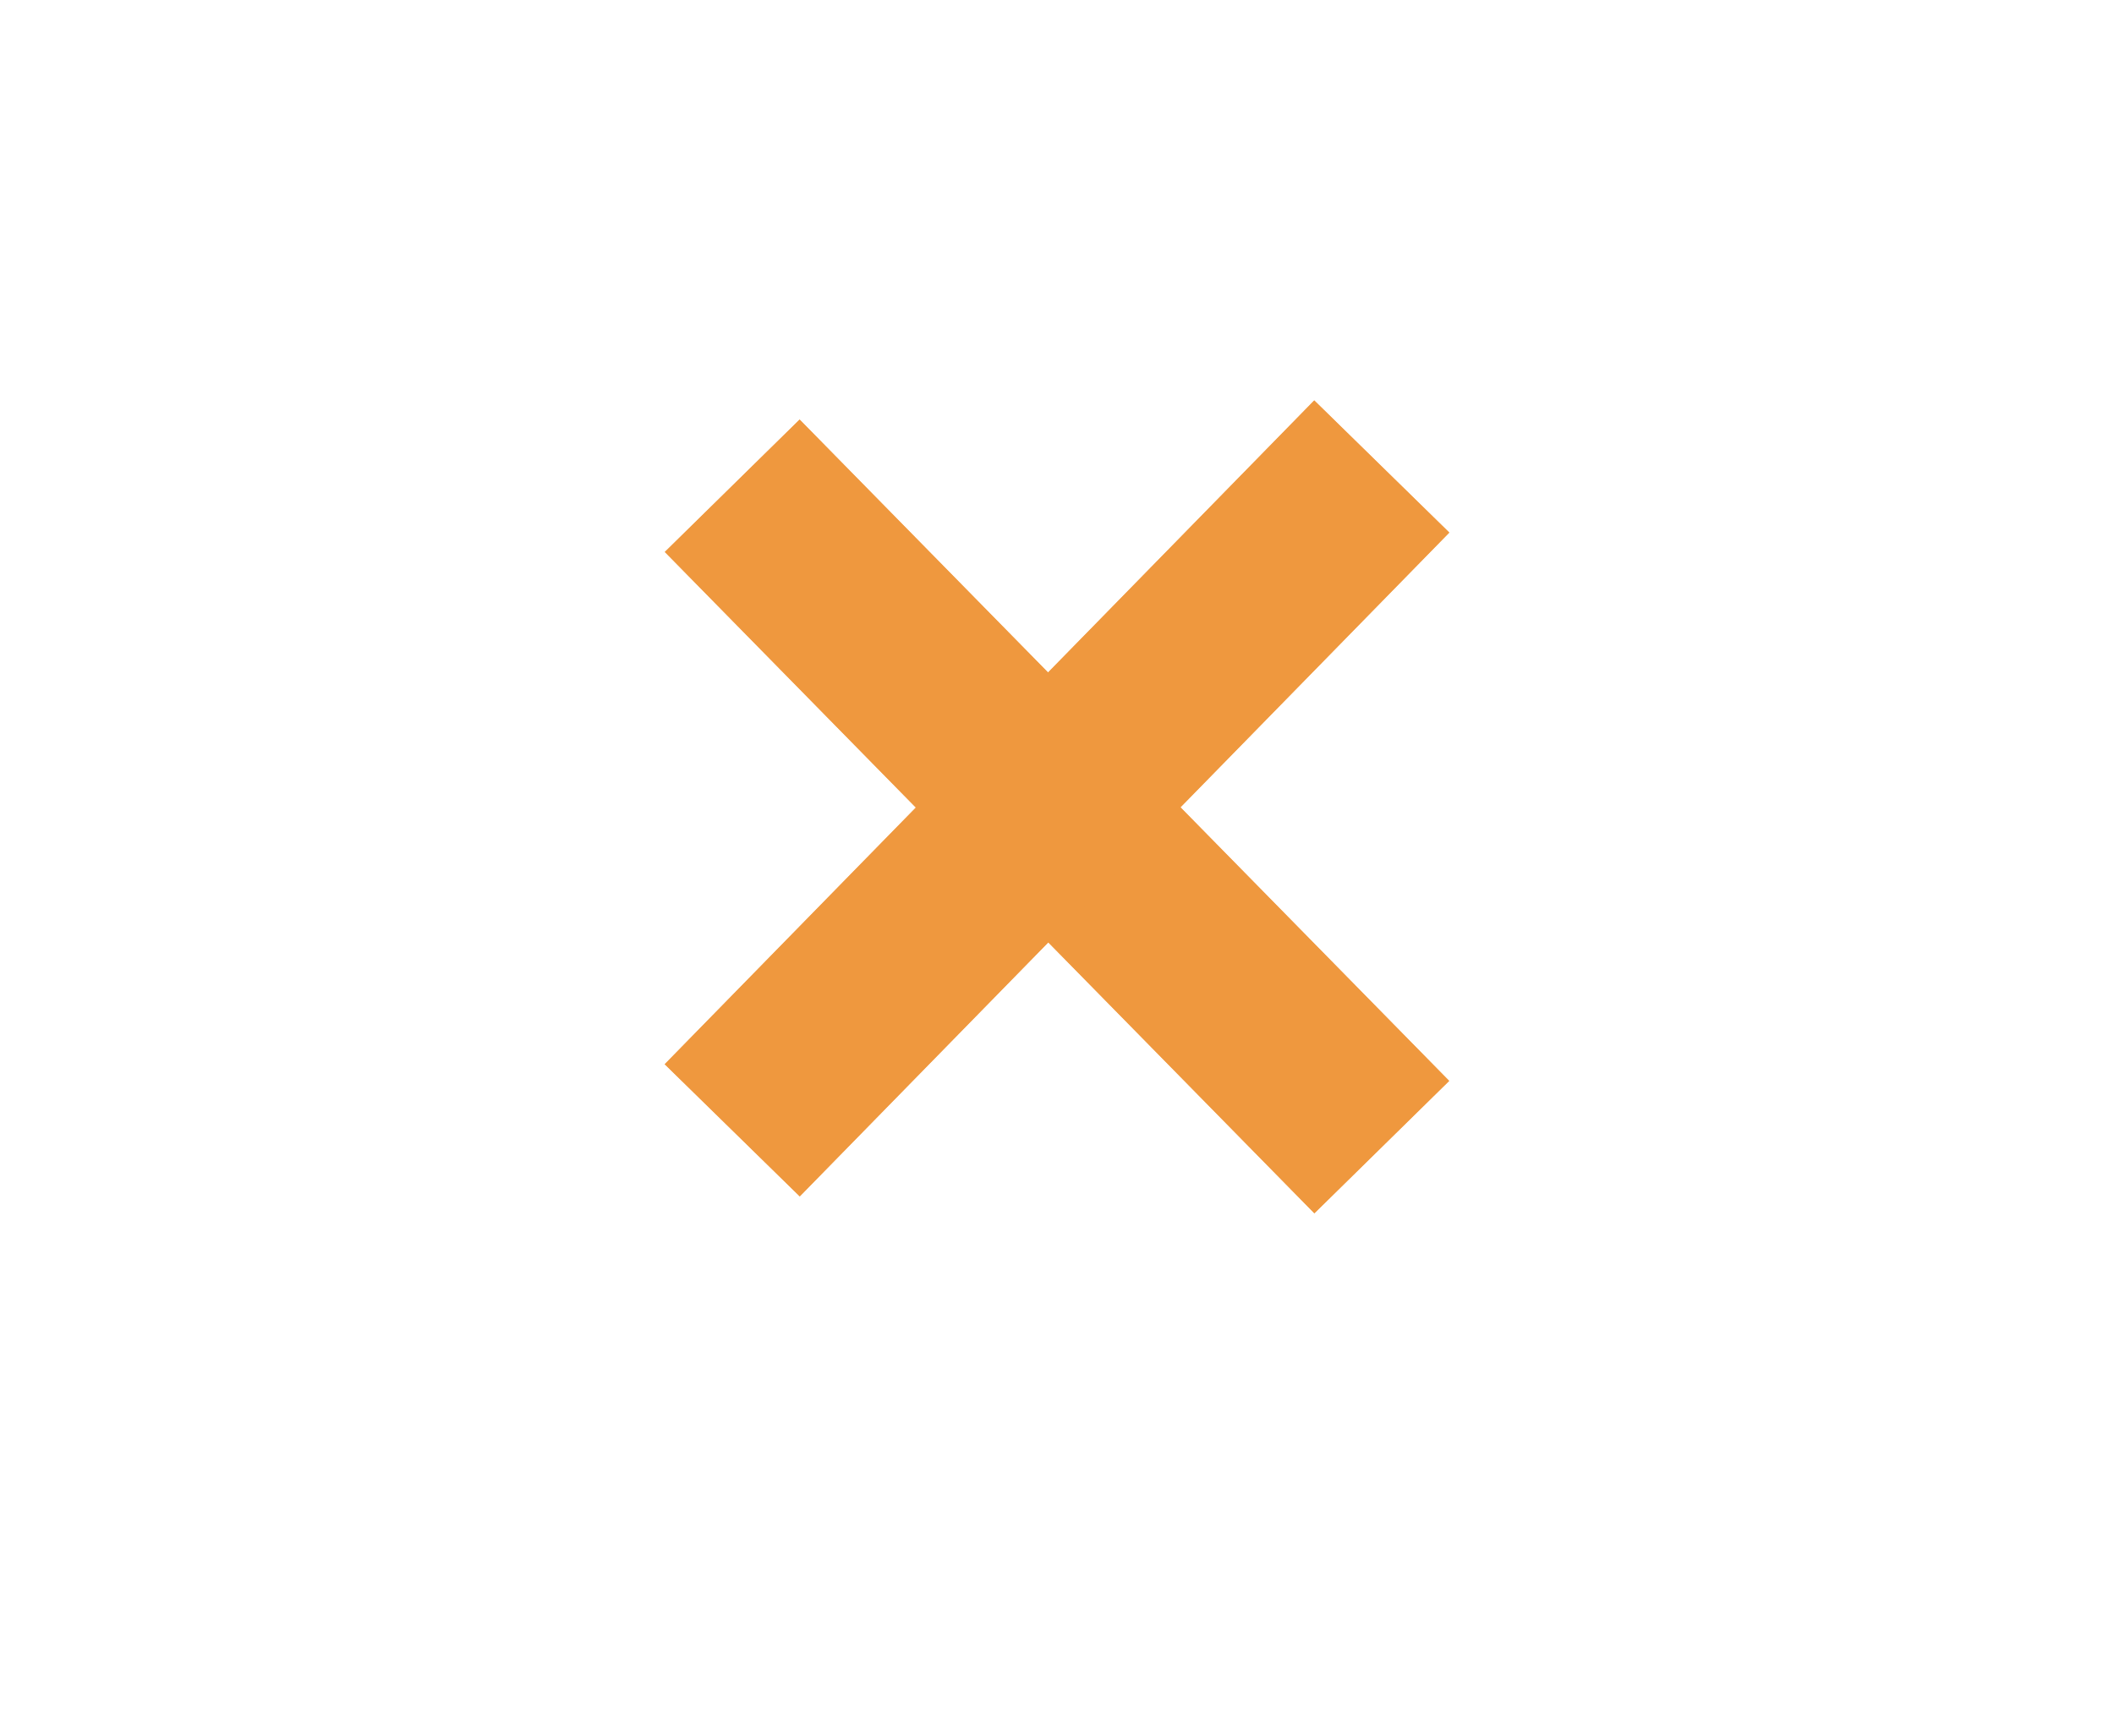
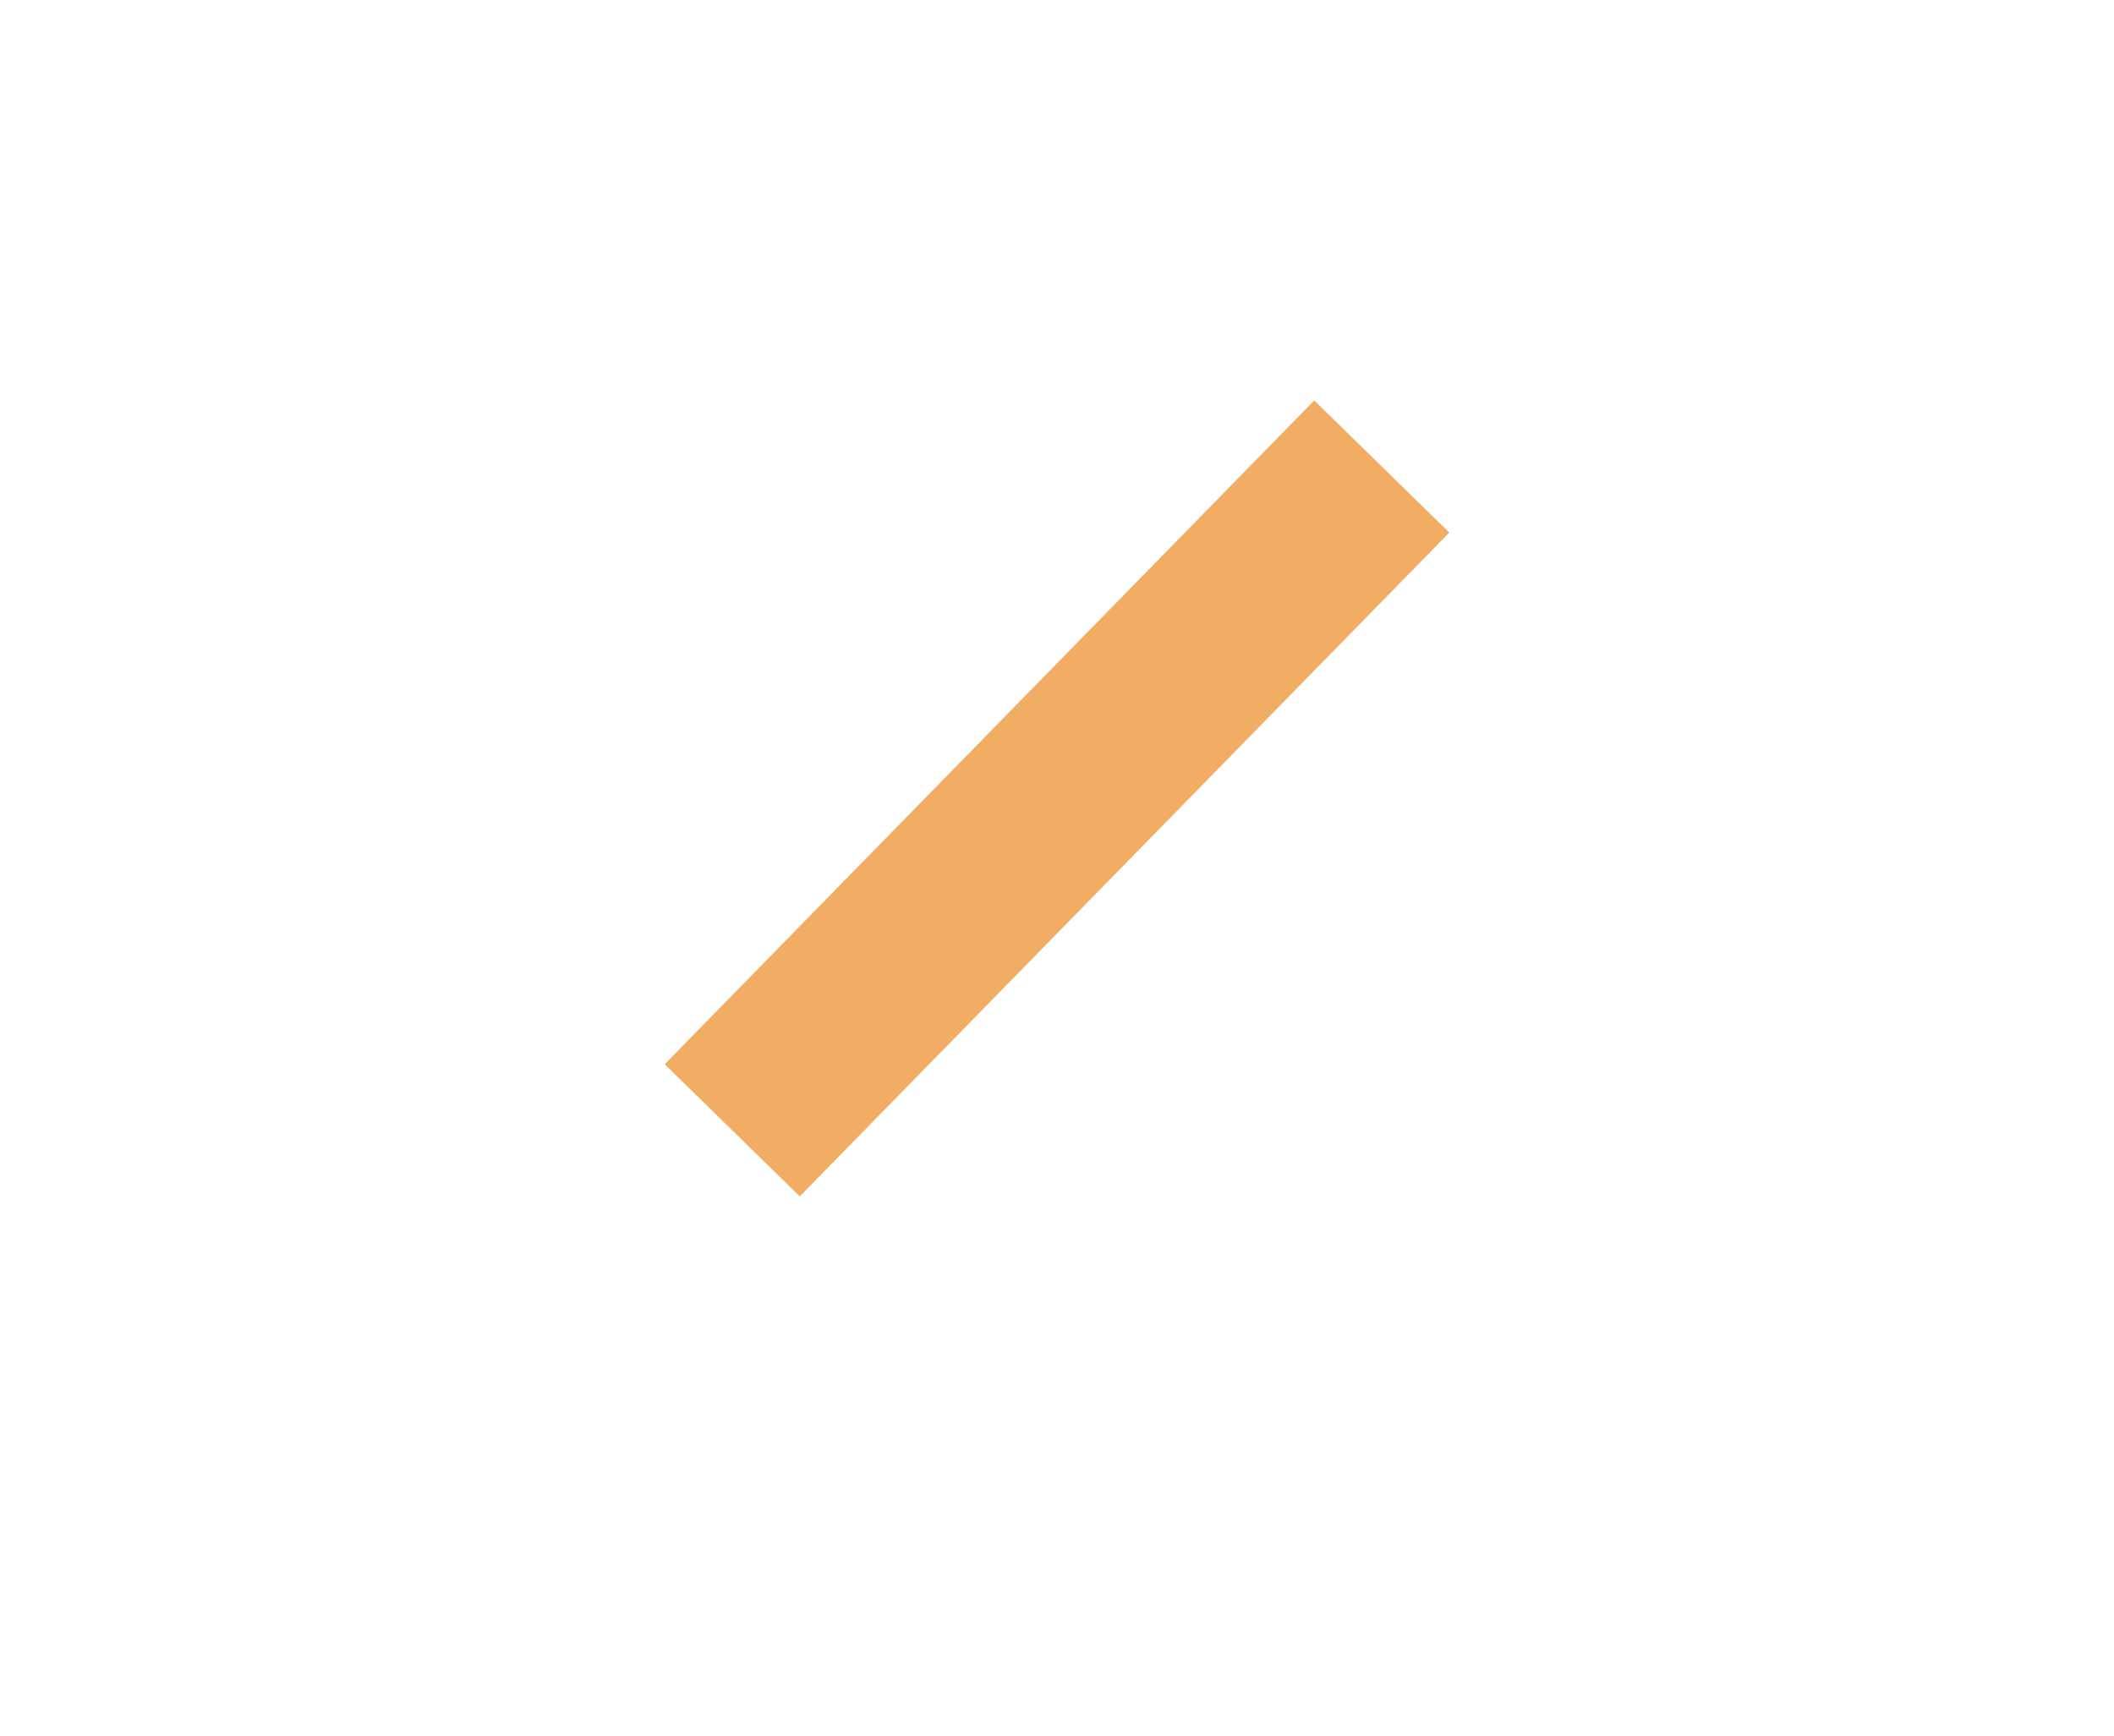
<svg xmlns="http://www.w3.org/2000/svg" width="358" height="294" viewBox="0 0 358 294" fill="none">
  <g opacity="0.8" filter="url(#filter0_f_32_1164)">
-     <path d="M124 82.261L234 194.261" stroke="#EF983E" stroke-width="32" />
-   </g>
+     </g>
  <g opacity="0.8" filter="url(#filter1_f_32_1164)">
    <path d="M124 191.417L234 79" stroke="#EF983E" stroke-width="32" />
  </g>
-   <path d="M124 82.261L234 194.261" stroke="#EF983E" stroke-width="32" />
-   <path d="M124 191.417L234 79" stroke="#EF983E" stroke-width="32" />
  <defs>
    <filter id="filter0_f_32_1164" x="68.085" y="26.55" width="221.83" height="223.423" filterUnits="userSpaceOnUse" color-interpolation-filters="sRGB">
      <feFlood flood-opacity="0" result="BackgroundImageFix" />
      <feBlend mode="normal" in="SourceGraphic" in2="BackgroundImageFix" result="shape" />
      <feGaussianBlur stdDeviation="22.25" result="effect1_foregroundBlur_32_1164" />
    </filter>
    <filter id="filter1_f_32_1164" x="68.31" y="23.064" width="221.38" height="224.289" filterUnits="userSpaceOnUse" color-interpolation-filters="sRGB">
      <feFlood flood-opacity="0" result="BackgroundImageFix" />
      <feBlend mode="normal" in="SourceGraphic" in2="BackgroundImageFix" result="shape" />
      <feGaussianBlur stdDeviation="22.25" result="effect1_foregroundBlur_32_1164" />
    </filter>
  </defs>
</svg>